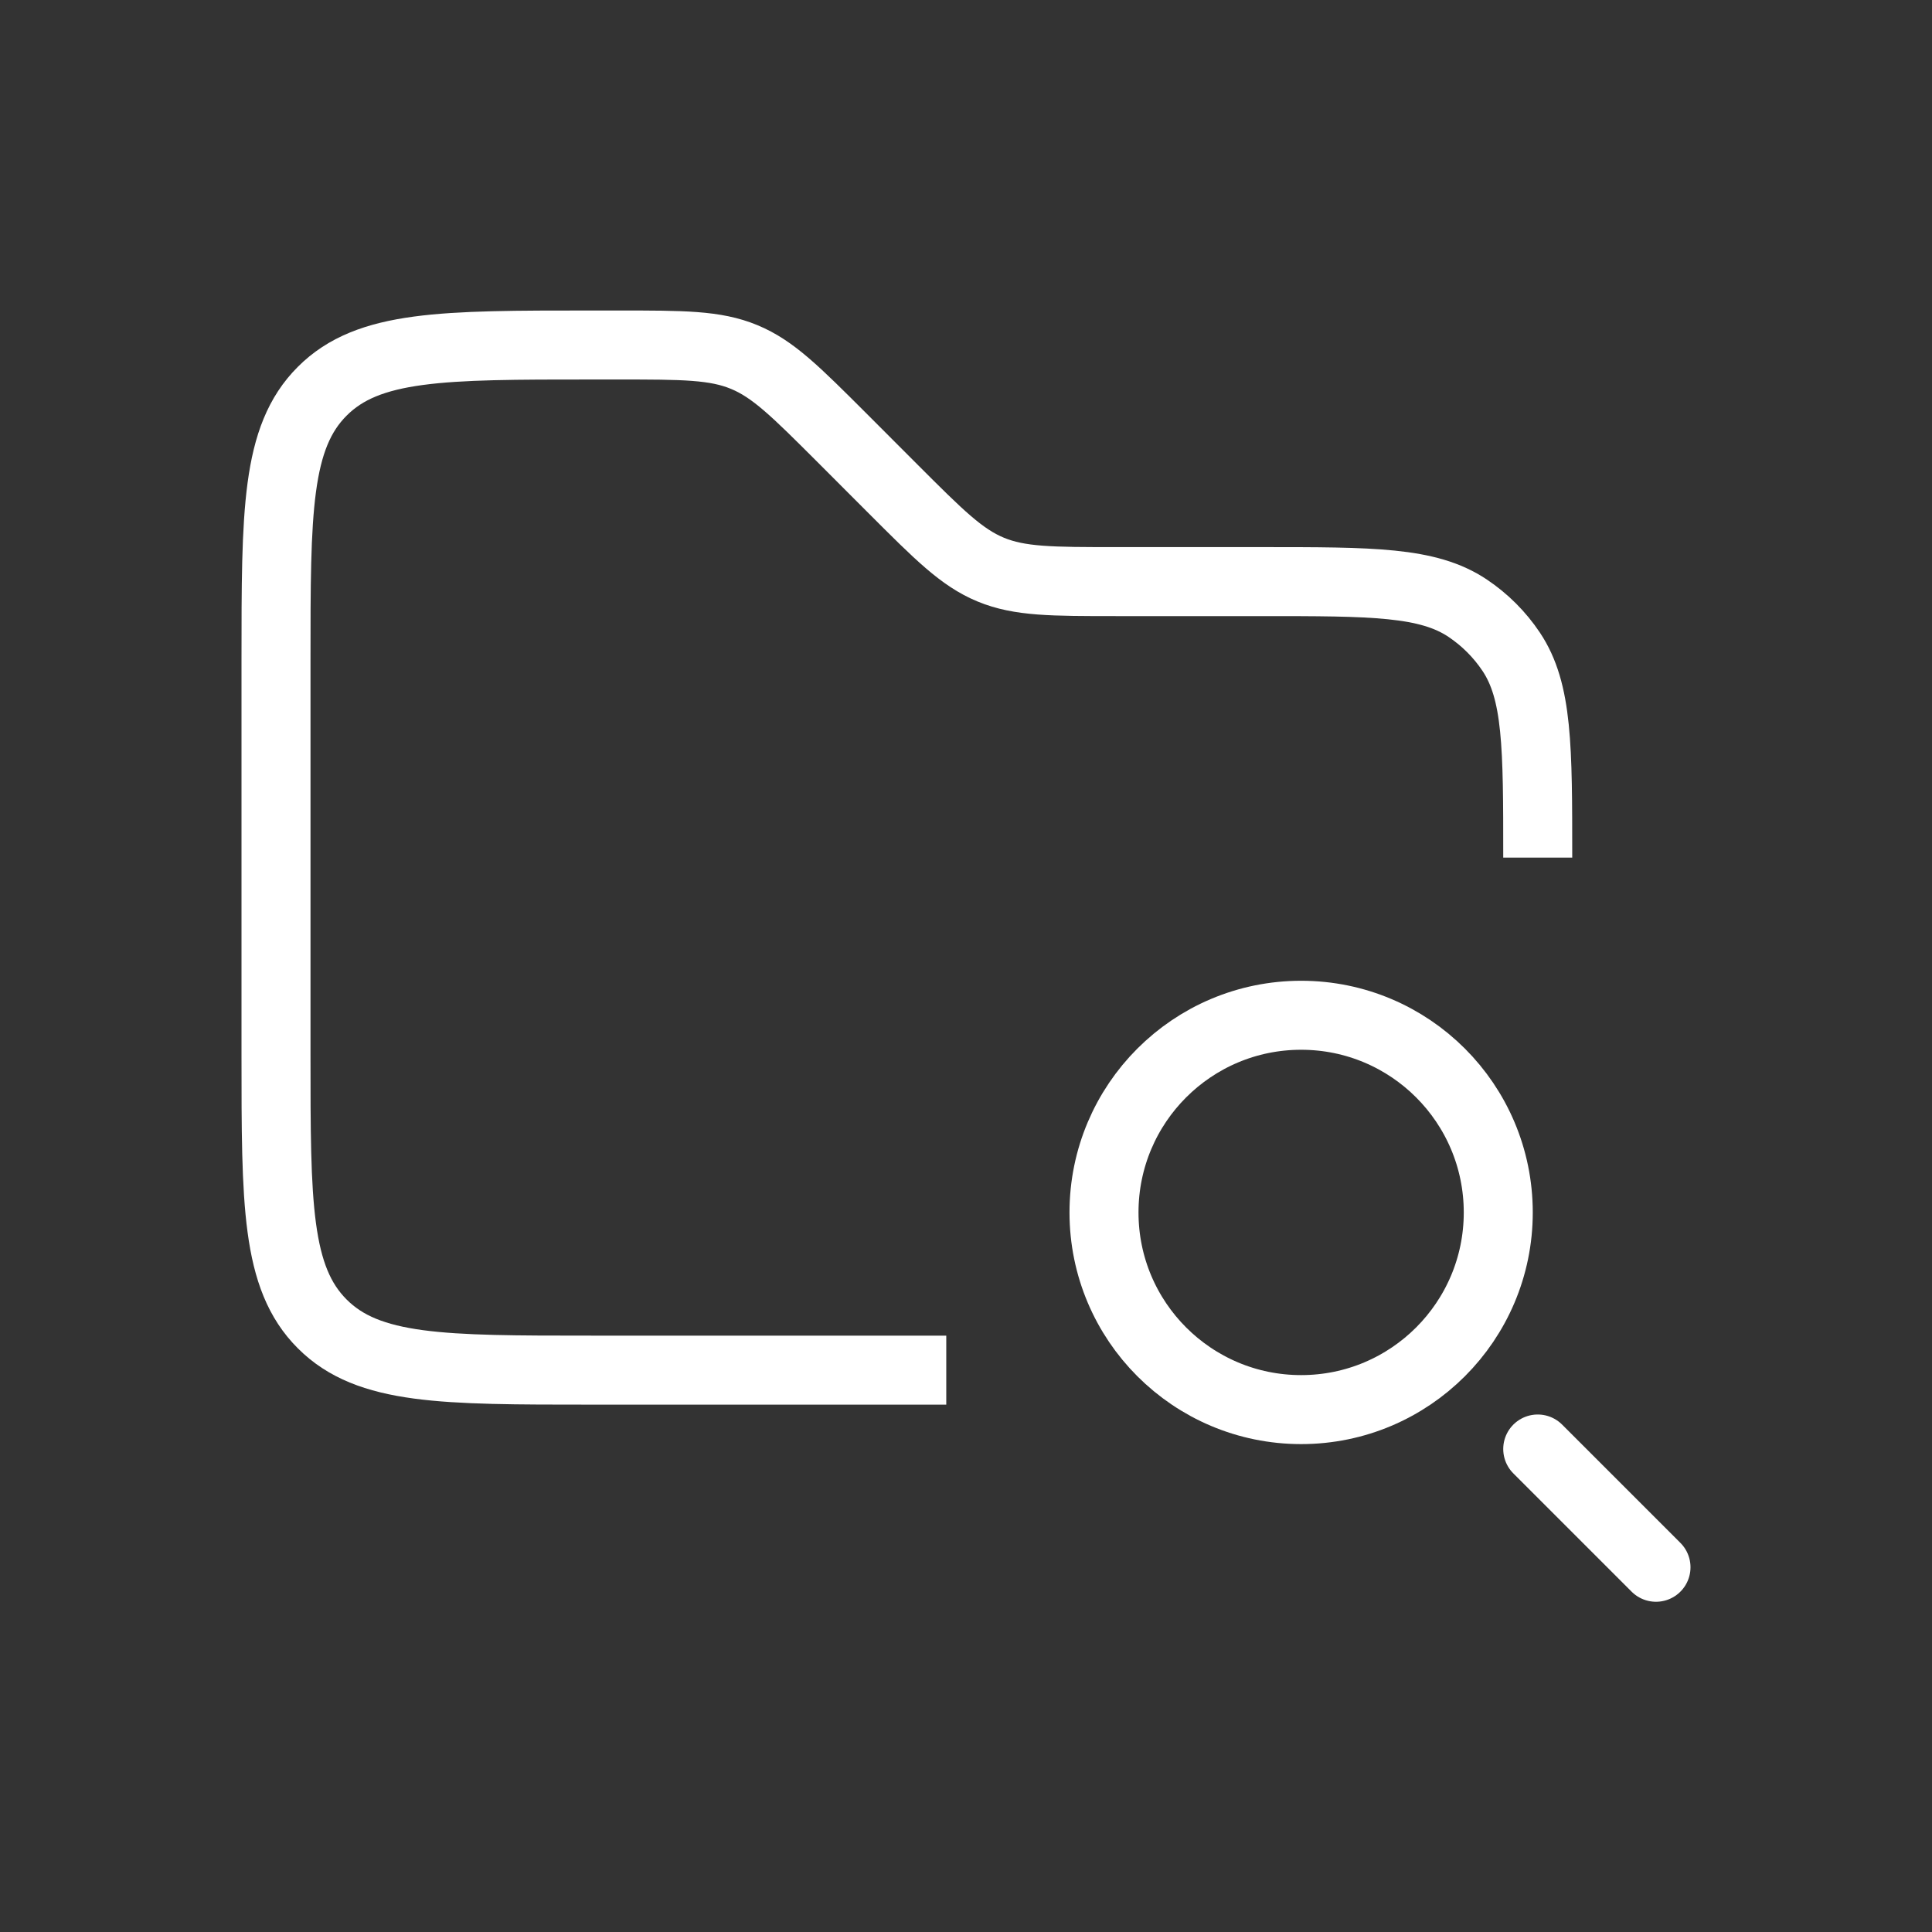
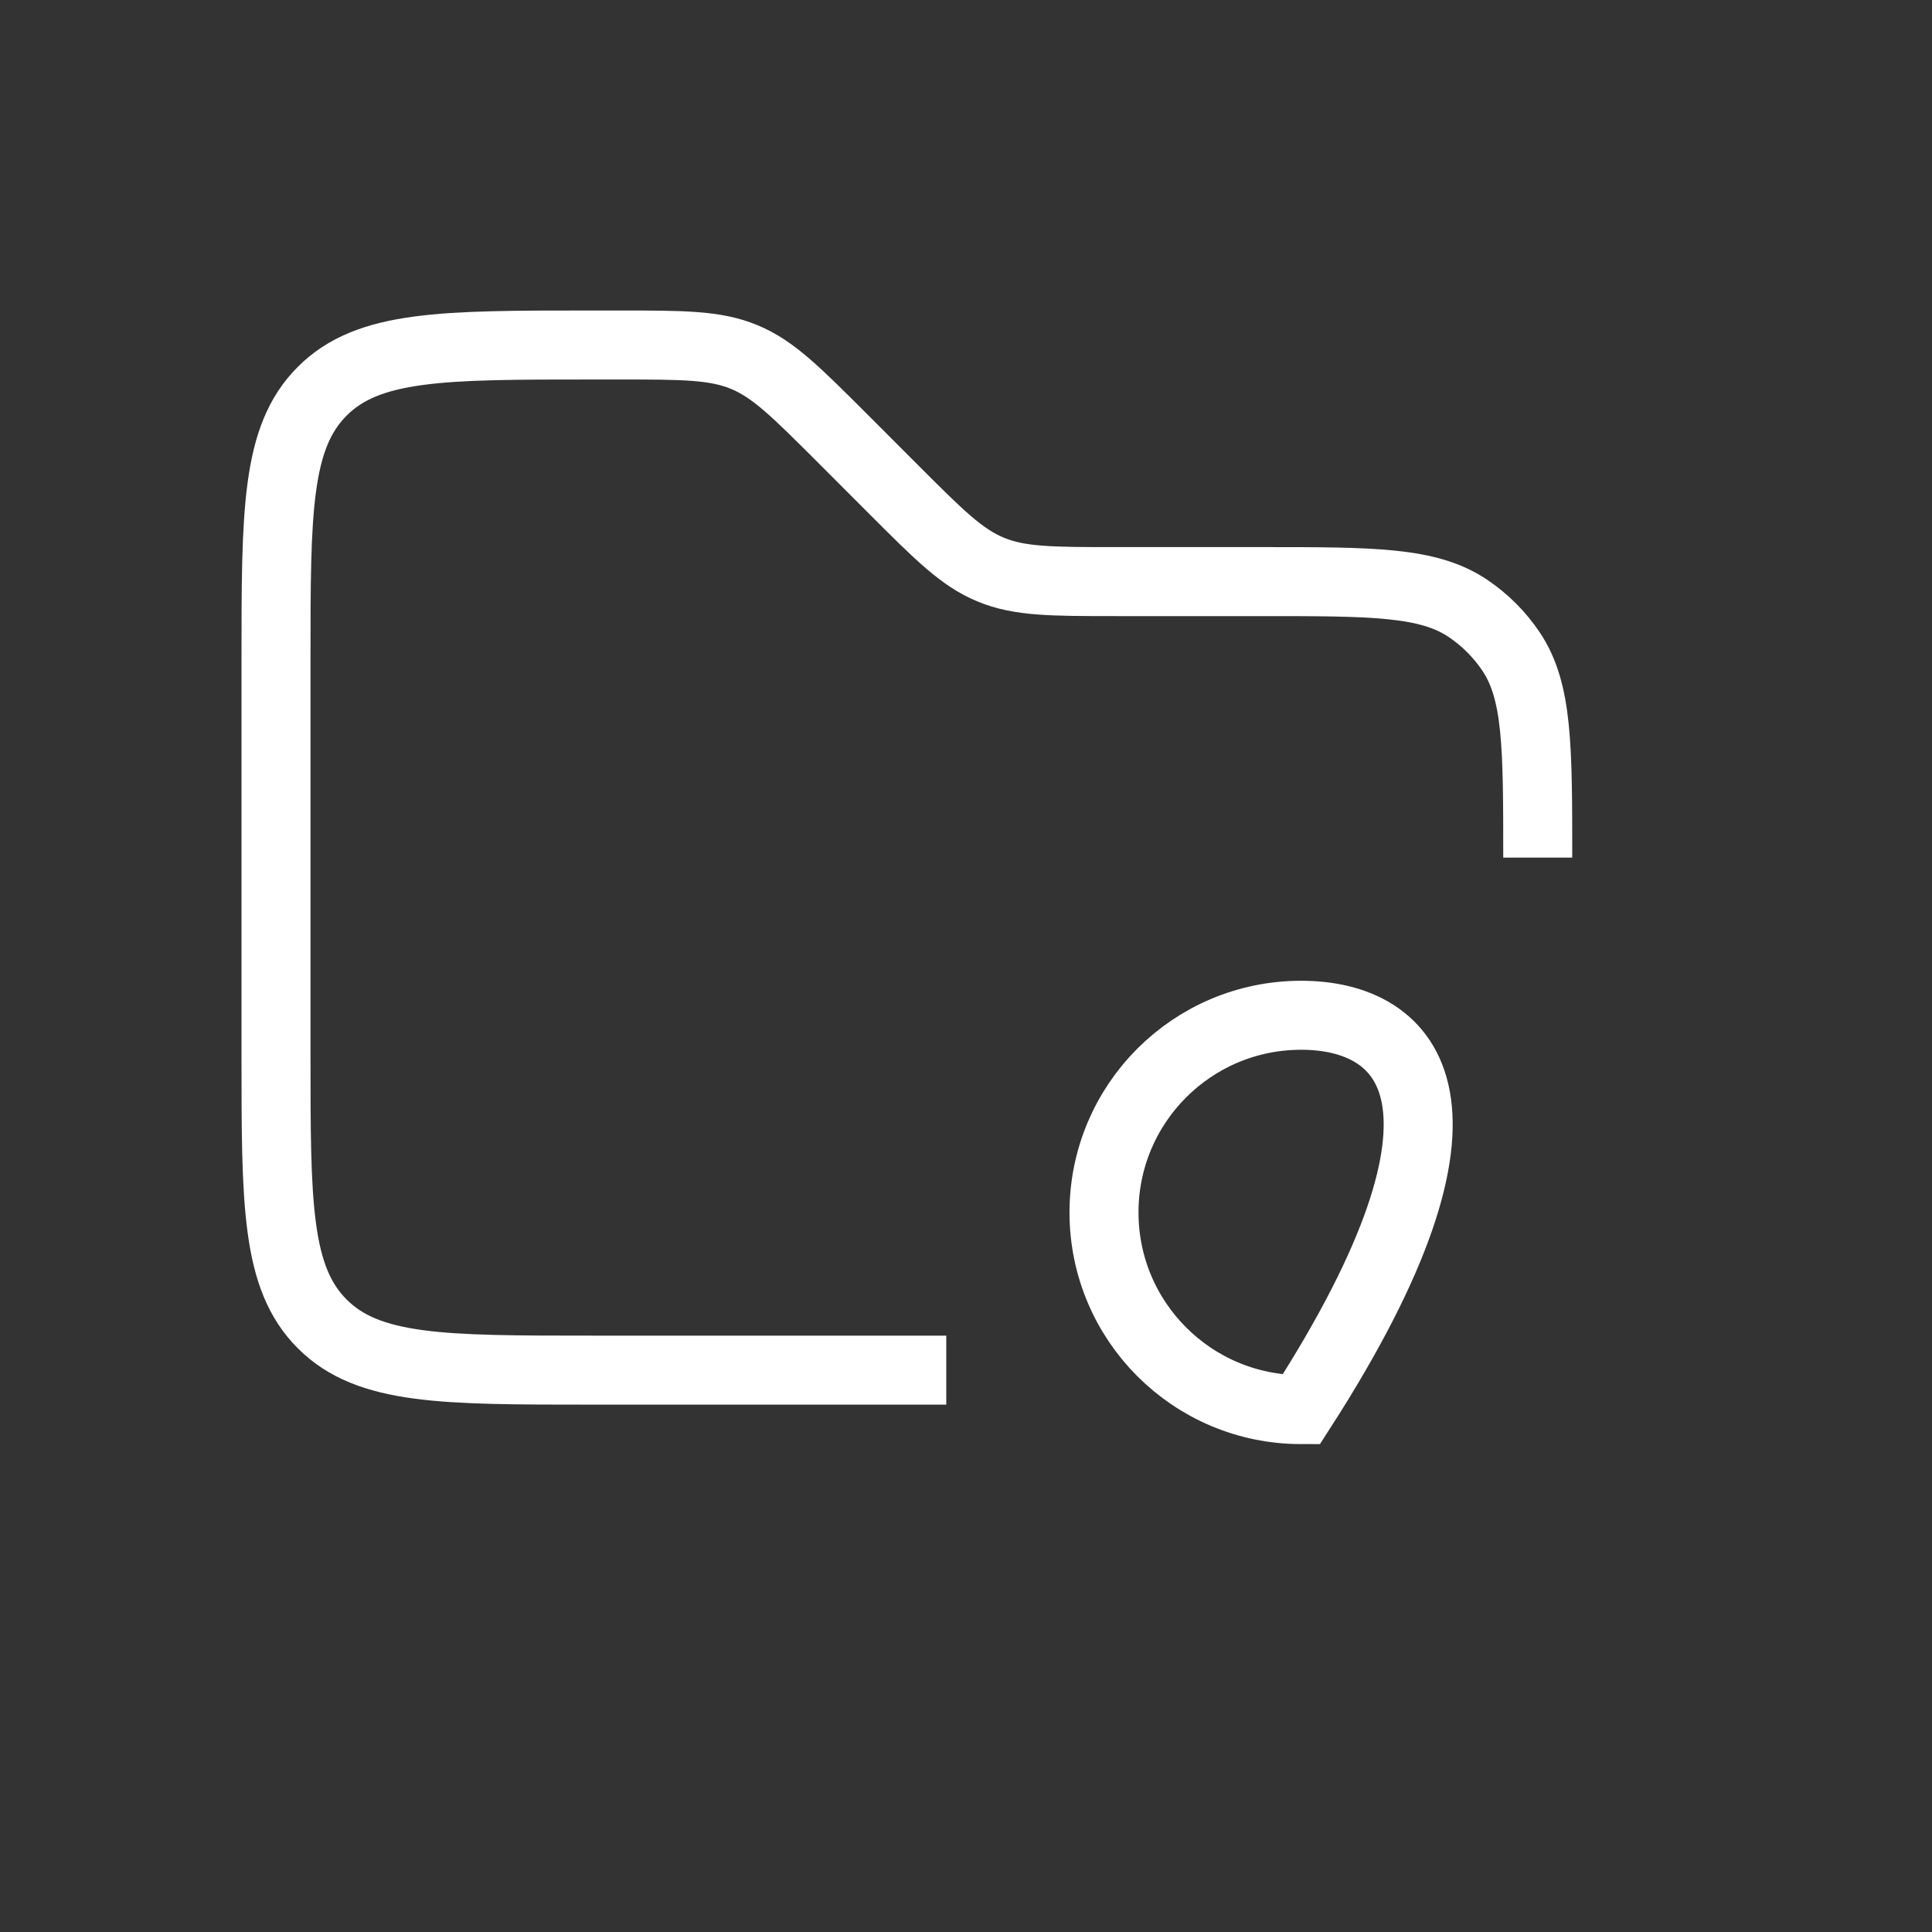
<svg xmlns="http://www.w3.org/2000/svg" width="28" height="28" viewBox="0 0 28 28" fill="none">
  <rect x="0" y="0" width="28" height="28" fill="#333333" stroke="none" />
  <path d="M22.286 12.429C22.286 10.823 22.286 10.021 21.901 9.445C21.734 9.195 21.519 8.981 21.27 8.814C20.694 8.429 19.89 8.429 18.286 8.429H16.179C15.245 8.429 14.778 8.429 14.358 8.255C13.937 8.081 13.607 7.75 12.946 7.089L12.197 6.339C11.536 5.679 11.205 5.347 10.785 5.174C10.366 5 9.897 5 8.963 5H8.571C6.416 5 5.339 5 4.67 5.67C4 6.339 4 7.416 4 9.571V15.286C4 17.441 4 18.518 4.67 19.187C5.339 19.857 6.416 19.857 8.571 19.857H13.714" stroke="white" />
-   <path d="M18.857 20.429C20.435 20.429 21.714 19.149 21.714 17.572C21.714 15.993 20.435 14.714 18.857 14.714C17.279 14.714 16 15.993 16 17.572C16 19.149 17.279 20.429 18.857 20.429Z" stroke="white" />
-   <path d="M22.286 21L24 22.714" stroke="white" stroke-linecap="round" />
+   <path d="M18.857 20.429C21.714 15.993 20.435 14.714 18.857 14.714C17.279 14.714 16 15.993 16 17.572C16 19.149 17.279 20.429 18.857 20.429Z" stroke="white" />
</svg>